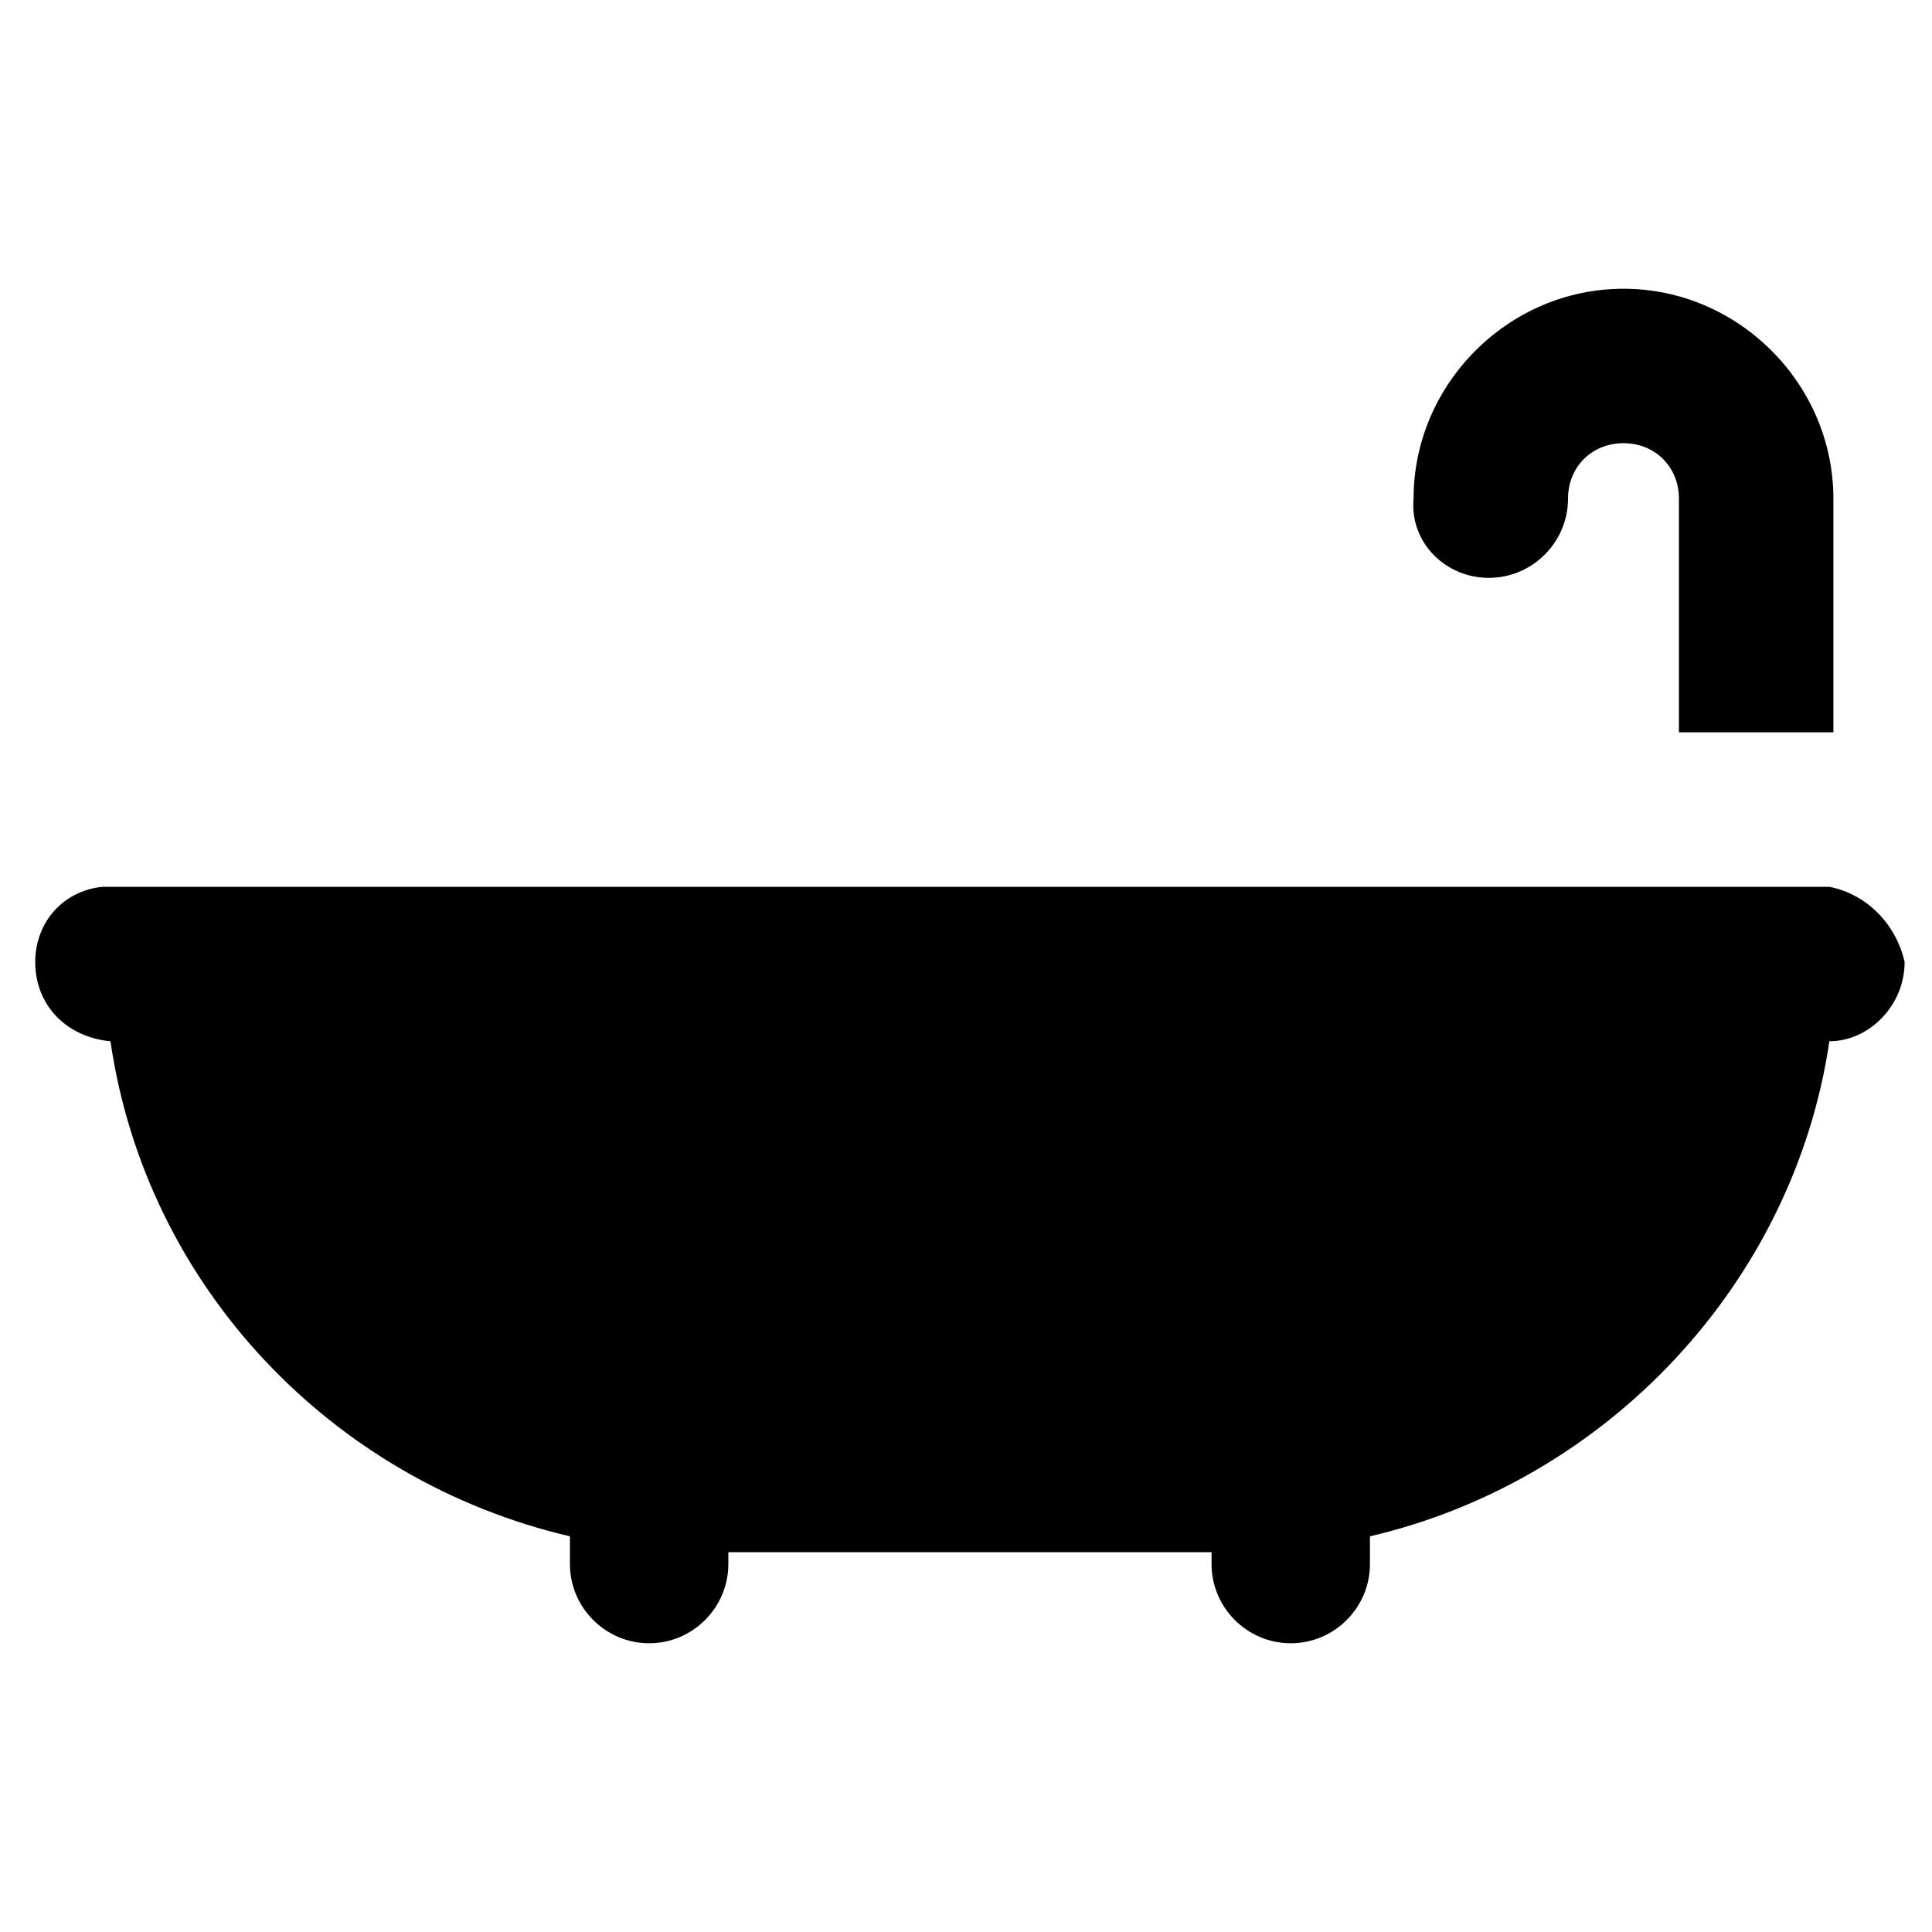
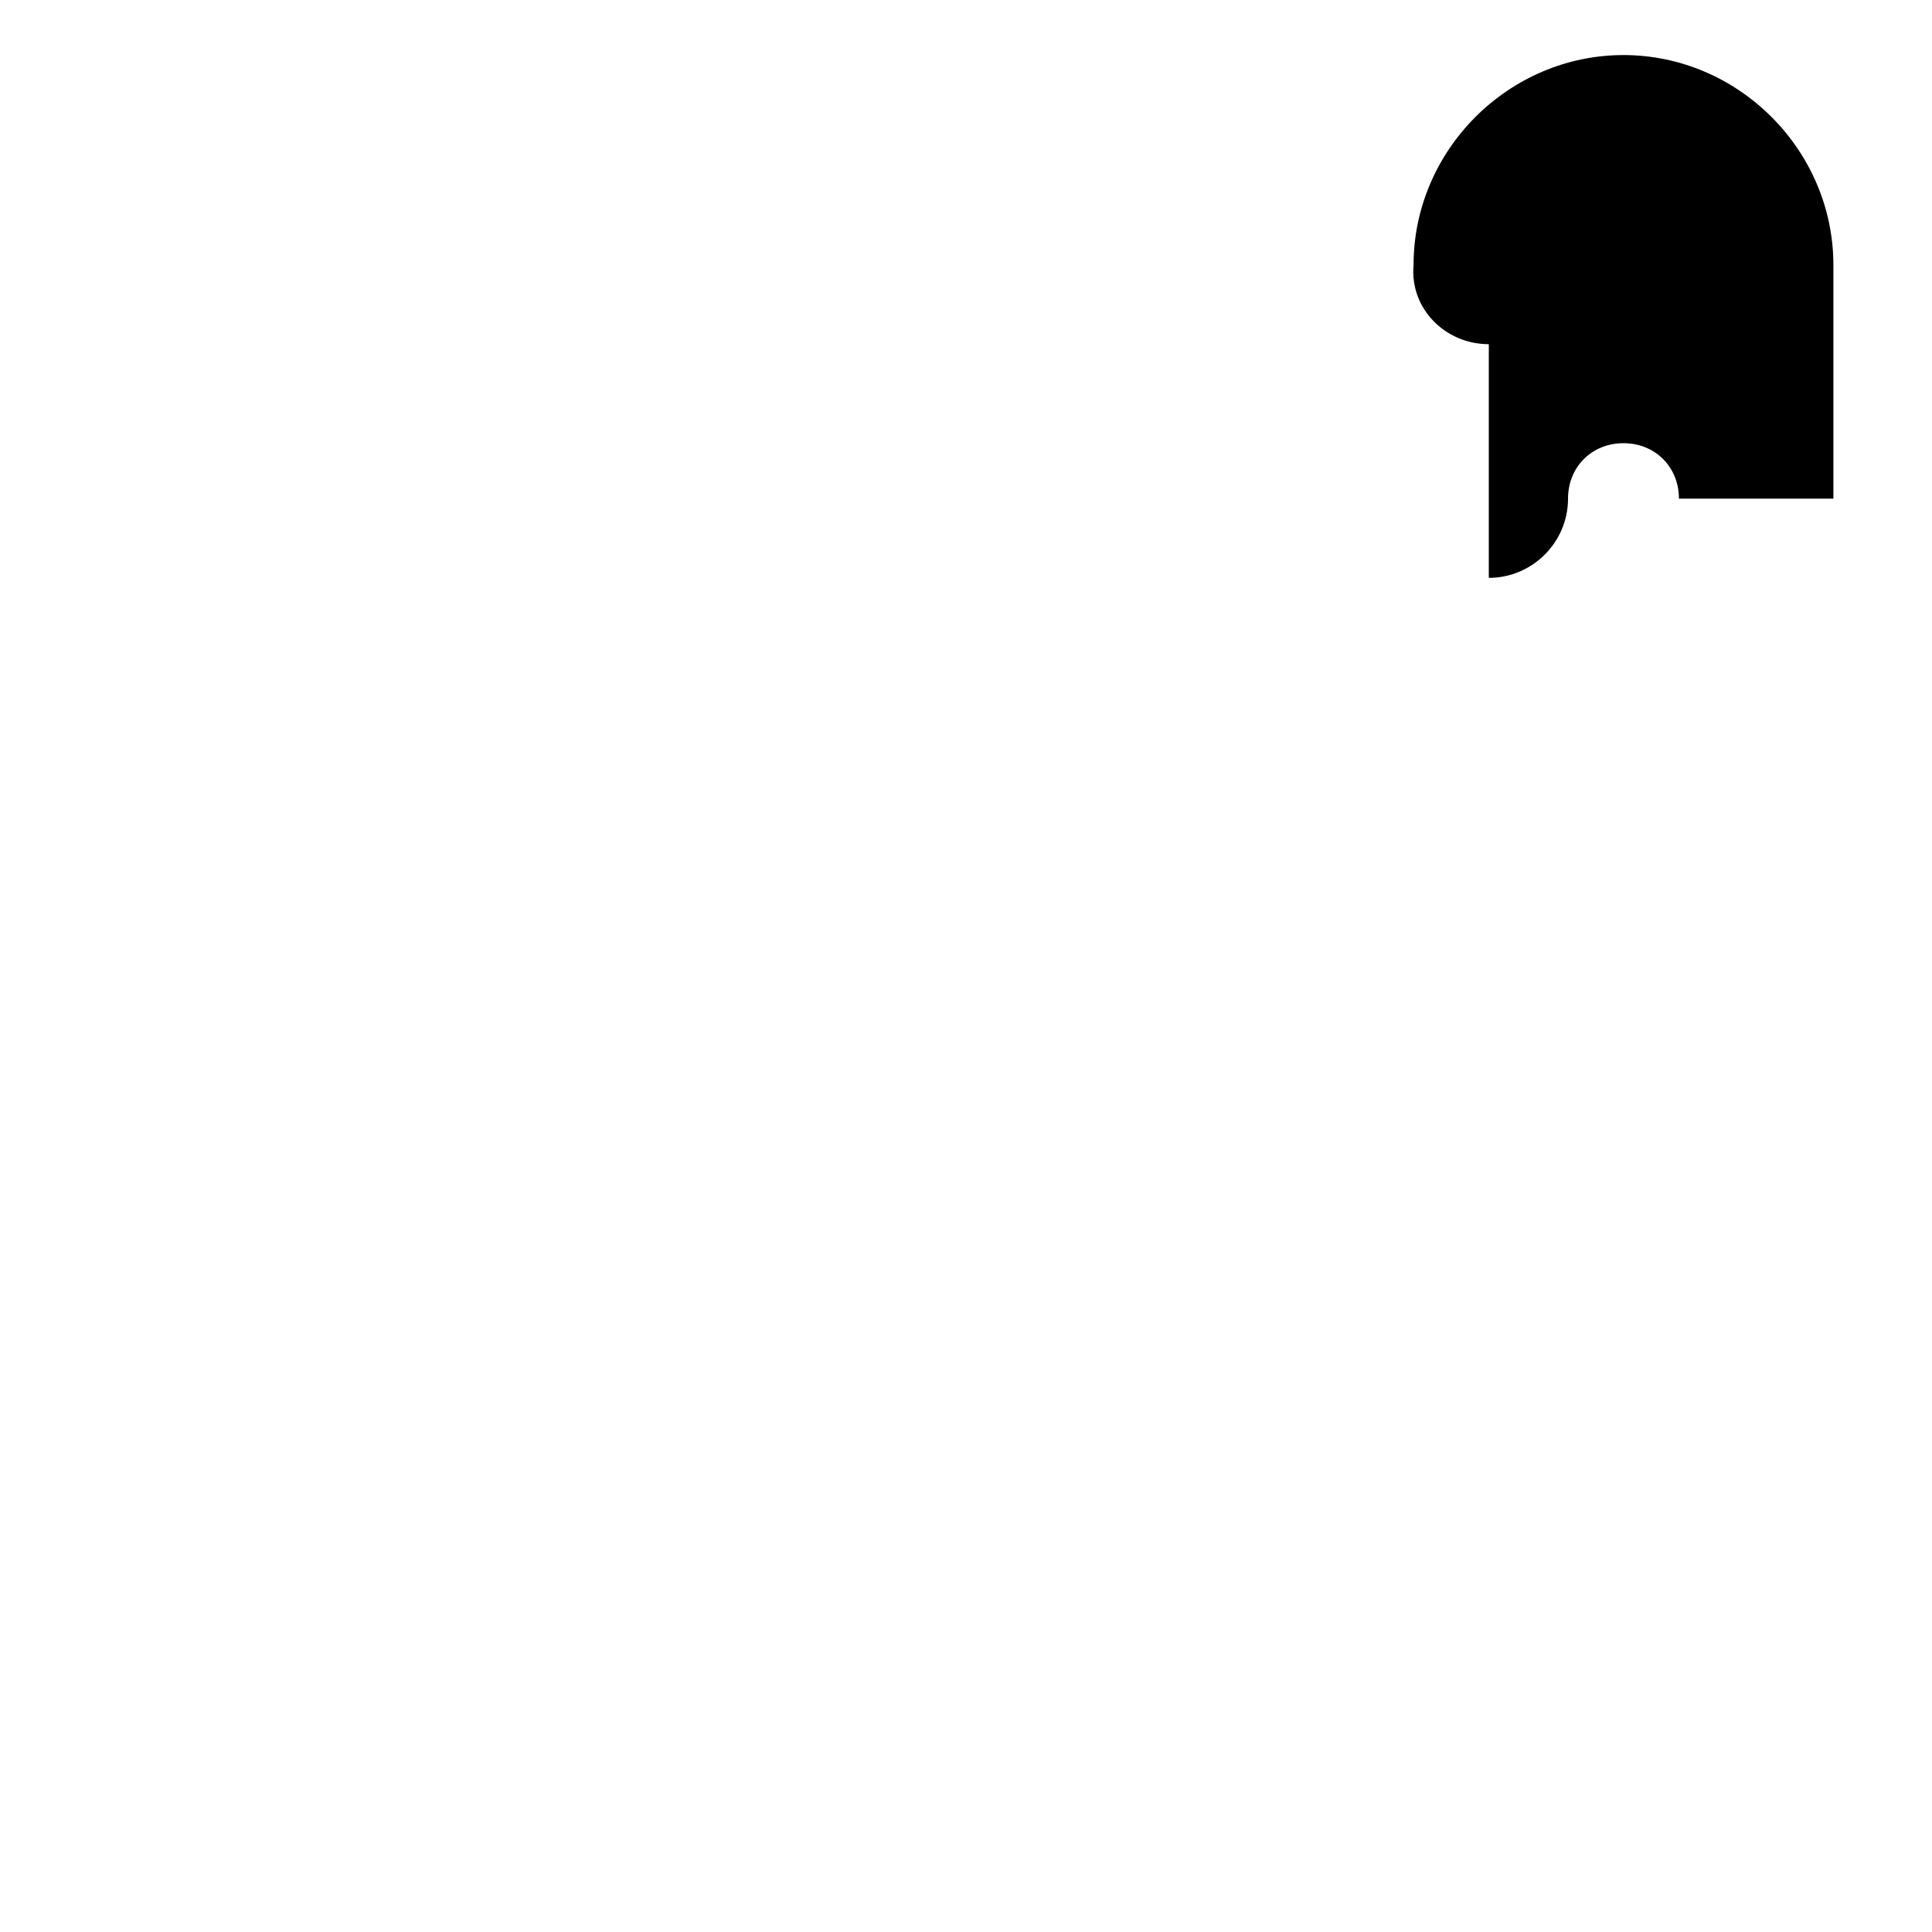
<svg xmlns="http://www.w3.org/2000/svg" fill="#000000" width="800px" height="800px" version="1.1" viewBox="144 144 512 512">
  <g>
-     <path d="m538.55 297.14c11.547 0 20.992-9.445 20.992-20.992 0-8.398 6.297-14.695 14.695-14.695s14.695 6.297 14.695 14.695v61.926h40.934v-61.926c0-30.438-25.191-55.629-55.629-55.629s-55.629 25.191-55.629 55.629c-1.051 11.547 8.395 20.992 19.941 20.992z" />
-     <path d="m628.81 379.01h-457.63c-10.496 1.051-17.844 9.445-17.844 19.941 0 11.547 8.398 19.941 19.941 20.992 9.449 65.074 58.781 116.5 121.76 131.2v7.348c0 11.547 9.445 20.992 20.992 20.992s20.992-9.445 20.992-20.992v-3.148h128.05v3.148c0 11.547 9.445 20.992 20.992 20.992s20.992-9.445 20.992-20.992v-7.348c62.977-14.695 112.31-67.176 121.75-131.2 10.496 0 19.941-9.445 19.941-20.992-2.098-9.445-9.445-17.844-19.941-19.941z" />
+     <path d="m538.55 297.14c11.547 0 20.992-9.445 20.992-20.992 0-8.398 6.297-14.695 14.695-14.695s14.695 6.297 14.695 14.695h40.934v-61.926c0-30.438-25.191-55.629-55.629-55.629s-55.629 25.191-55.629 55.629c-1.051 11.547 8.395 20.992 19.941 20.992z" />
  </g>
</svg>